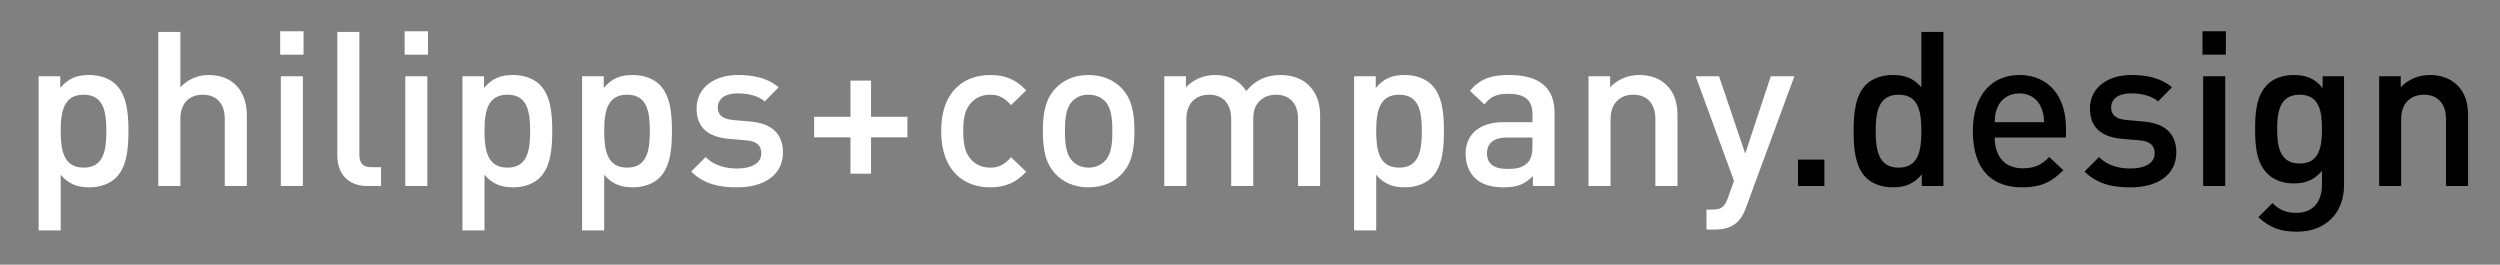
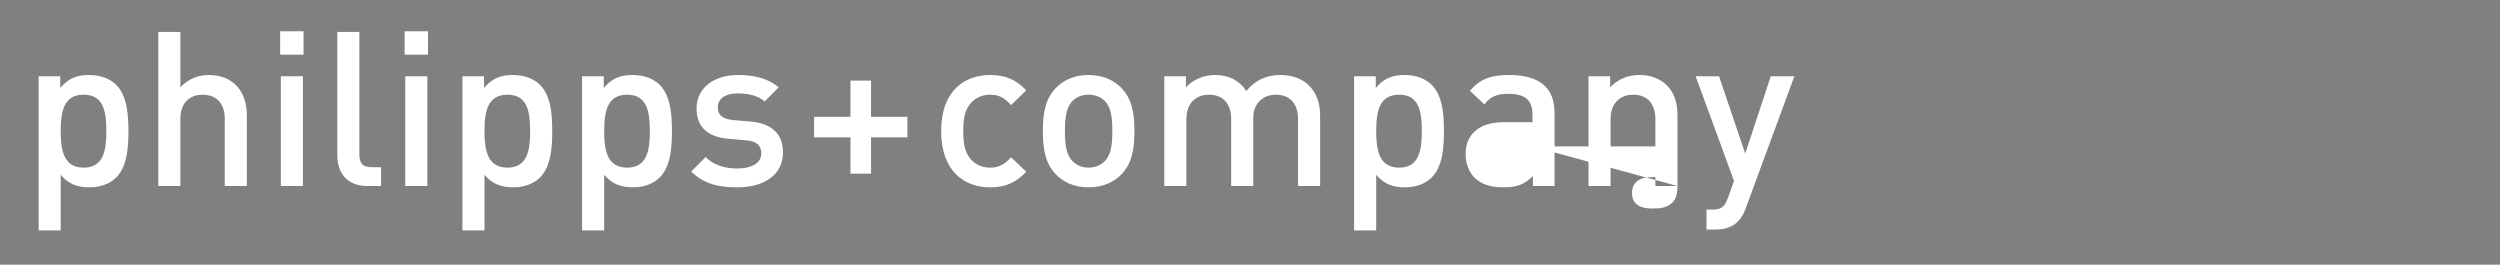
<svg xmlns="http://www.w3.org/2000/svg" xmlns:xlink="http://www.w3.org/1999/xlink" version="1.1" id="Ebene_1" x="0px" y="0px" width="444px" height="47px" viewBox="74.14 396.445 444 47" enable-background="new 74.14 396.445 444 47" xml:space="preserve">
  <rect x="74.14" y="396.445" width="444" height="47" fill="#808080" stroke="none" />
  <g>
    <g>
      <defs>
        <rect id="SVGID_1_" x="81" y="402" width="431.472" height="35.595" />
      </defs>
      <clipPath id="SVGID_2_">
        <use xlink:href="#SVGID_1_" overflow="visible" />
      </clipPath>
-       <path clip-path="url(#SVGID_2_)" fill="#FFFFFF" d="M392.818,409.993h-4.189l-4.539,13.727l-4.647-13.727h-4.152l6.805,18.568    l-1.075,3.037c-0.58,1.577-1.153,2.075-2.809,2.075h-1v3.535h1.577c1.501,0,2.921-0.346,3.999-1.421    c0.572-0.575,1.036-1.348,1.42-2.423L392.818,409.993z M372.06,429.482V417.03c0-2.19-0.461-4.037-1.962-5.498    c-1.154-1.116-2.806-1.768-4.806-1.768c-1.959,0-3.843,0.729-5.188,2.19v-1.962h-3.843v19.489h3.917v-11.875    c0-3,1.847-4.344,4.037-4.344s3.922,1.307,3.922,4.344v11.875H372.06L372.06,429.482z M346.305,422.449    c0,1.383-0.27,2.308-0.847,2.885c-1.037,1-2.149,1.111-3.651,1.111c-2.457,0-3.576-0.996-3.576-2.768    c0-1.769,1.194-2.806,3.501-2.806h4.573V422.449L346.305,422.449z M350.226,429.482v-13.029c0-4.423-2.691-6.688-8.033-6.688    c-3.23,0-5.148,0.651-6.996,2.805l2.576,2.423c1.075-1.385,2.112-1.884,4.268-1.884c3.037,0,4.266,1.191,4.266,3.652v1.382h-5.153    c-4.457,0-6.723,2.348-6.723,5.614c0,1.65,0.535,3.152,1.535,4.189c1.191,1.191,2.806,1.769,5.229,1.769    c2.424,0,3.769-0.576,5.188-2v1.768H350.226L350.226,429.482z M326.661,419.719c0,3.46-0.498,6.498-4.033,6.498    c-3.539,0-4.075-3.037-4.075-6.498s0.536-6.457,4.075-6.457C326.163,413.262,326.661,416.259,326.661,419.719 M330.582,419.719    c0-2.958-0.229-6.267-2.19-8.225c-1.075-1.079-2.806-1.729-4.768-1.729c-2.112,0-3.688,0.539-5.149,2.307v-2.079h-3.846v27.369    h3.924v-9.876c1.42,1.689,3.037,2.229,5.112,2.229c1.959,0,3.65-0.655,4.727-1.73    C330.354,426.025,330.582,422.681,330.582,419.719 M308.595,429.482V417.03c0-2.19-0.576-4.037-2.075-5.498    c-1.152-1.116-2.921-1.768-4.921-1.768c-2.574,0-4.535,0.921-6.112,2.843c-1.229-1.884-3.113-2.843-5.534-2.843    c-1.96,0-3.883,0.768-5.189,2.19v-1.962h-3.844v19.489h3.921v-11.875c0-3,1.844-4.344,4.035-4.344c2.19,0,3.921,1.307,3.921,4.344    v11.875h3.921v-12.07c0-2.805,1.921-4.148,4.036-4.148c2.189,0,3.921,1.307,3.921,4.344v11.875H308.595L308.595,429.482z     M271.692,419.719c0,2.116-0.152,4.152-1.345,5.344c-0.729,0.73-1.729,1.153-2.883,1.153c-1.154,0-2.114-0.423-2.845-1.153    c-1.191-1.191-1.345-3.229-1.345-5.344c0-2.112,0.153-4.15,1.345-5.341c0.729-0.73,1.69-1.116,2.845-1.116    c1.153,0,2.153,0.386,2.883,1.116C271.539,415.569,271.692,417.606,271.692,419.719 M275.613,419.719    c0-3.267-0.46-5.727-2.307-7.647c-1.268-1.307-3.188-2.307-5.842-2.307c-2.652,0-4.536,1-5.803,2.307    c-1.847,1.921-2.308,4.382-2.308,7.647c0,3.307,0.461,5.767,2.308,7.688c1.268,1.308,3.15,2.308,5.803,2.308    c2.653,0,4.575-1,5.842-2.308C275.153,425.486,275.613,423.026,275.613,419.719 M256.397,426.947l-2.69-2.576    c-1.23,1.345-2.191,1.847-3.729,1.847c-1.5,0-2.768-0.614-3.614-1.73c-0.844-1.074-1.151-2.498-1.151-4.767    c0-2.267,0.308-3.651,1.151-4.728c0.848-1.115,2.114-1.729,3.614-1.729c1.537,0,2.498,0.498,3.729,1.846l2.69-2.614    c-1.844-1.962-3.728-2.729-6.419-2.729c-4.382,0-8.687,2.65-8.687,9.955c0,7.304,4.305,9.996,8.687,9.996    C252.669,429.715,254.553,428.906,256.397,426.947 M235.293,420.835v-3.651h-6.457v-6.419h-3.653v6.419h-6.457v3.651h6.457v6.456    h3.653v-6.456H235.293z M213.191,423.524c0-3.457-2.152-5.188-5.805-5.494l-3.075-0.27c-2.077-0.195-2.69-1.079-2.69-2.232    c0-1.46,1.19-2.498,3.534-2.498c1.848,0,3.575,0.386,4.806,1.423l2.46-2.498c-1.808-1.576-4.305-2.19-7.227-2.19    c-4.074,0-7.342,2.153-7.342,5.958c0,3.419,2.114,5.075,5.767,5.381l3.113,0.27c1.885,0.154,2.614,0.997,2.614,2.305    c0,1.847-1.884,2.691-4.268,2.691c-1.921,0-4.035-0.423-5.612-2.037l-2.575,2.577c2.308,2.267,4.998,2.806,8.188,2.806    C209.731,429.715,213.191,427.599,213.191,423.524 M189.554,419.719c0,3.46-0.5,6.498-4.035,6.498    c-3.537,0-4.075-3.037-4.075-6.498s0.538-6.457,4.075-6.457C189.054,413.262,189.554,416.259,189.554,419.719 M193.475,419.719    c0-2.958-0.229-6.267-2.19-8.225c-1.077-1.079-2.808-1.729-4.769-1.729c-2.114,0-3.688,0.539-5.148,2.307v-2.079h-3.846v27.369    h3.921v-9.876c1.421,1.689,3.036,2.229,5.112,2.229c1.96,0,3.651-0.655,4.729-1.73    C193.245,426.025,193.475,422.681,193.475,419.719 M168.297,419.719c0,3.46-0.5,6.498-4.036,6.498    c-3.537,0-4.075-3.037-4.075-6.498s0.538-6.457,4.075-6.457C167.797,413.262,168.297,416.259,168.297,419.719 M172.218,419.719    c0-2.958-0.23-6.267-2.191-8.225c-1.076-1.079-2.807-1.729-4.768-1.729c-2.114,0-3.689,0.539-5.149,2.307v-2.079h-3.844v27.369    h3.921v-9.876c1.421,1.689,3.036,2.229,5.112,2.229c1.96,0,3.651-0.655,4.728-1.73    C171.987,426.025,172.218,422.681,172.218,419.719 M150.038,409.993h-3.921v19.489h3.921V409.993z M150.153,402h-4.15v4.15h4.15    V402z M141.812,429.482v-3.344h-1.729c-1.577,0-2.116-0.769-2.116-2.268v-21.758h-3.919v21.988c0,2.883,1.614,5.381,5.342,5.381    H141.812L141.812,429.482z M127.936,409.993h-3.921v19.489h3.921V409.993z M128.05,402h-4.151v4.15h4.151V402z M117.979,429.482    v-12.568c0-4.228-2.421-7.148-6.766-7.148c-1.921,0-3.691,0.729-5.036,2.19v-9.842h-3.921v27.369h3.921v-11.954    c0-2.921,1.768-4.266,3.959-4.266s3.921,1.307,3.921,4.266v11.954L117.979,429.482L117.979,429.482z M93.031,419.719    c0,3.46-0.5,6.498-4.035,6.498c-3.537,0-4.075-3.037-4.075-6.498s0.538-6.457,4.075-6.457    C92.531,413.262,93.031,416.259,93.031,419.719 M96.952,419.719c0-2.958-0.23-6.267-2.191-8.225    c-1.077-1.079-2.807-1.729-4.766-1.729c-2.114,0-3.691,0.539-5.151,2.307v-2.079H81v27.369h3.921v-9.876    c1.421,1.689,3.038,2.229,5.112,2.229c1.96,0,3.65-0.655,4.728-1.73C96.722,426.025,96.952,422.681,96.952,419.719" />
+       <path clip-path="url(#SVGID_2_)" fill="#FFFFFF" d="M392.818,409.993h-4.189l-4.539,13.727l-4.647-13.727h-4.152l6.805,18.568    l-1.075,3.037c-0.58,1.577-1.153,2.075-2.809,2.075h-1v3.535h1.577c1.501,0,2.921-0.346,3.999-1.421    c0.572-0.575,1.036-1.348,1.42-2.423L392.818,409.993z M372.06,429.482V417.03c0-2.19-0.461-4.037-1.962-5.498    c-1.154-1.116-2.806-1.768-4.806-1.768c-1.959,0-3.843,0.729-5.188,2.19v-1.962h-3.843v19.489h3.917v-11.875    c0-3,1.847-4.344,4.037-4.344s3.922,1.307,3.922,4.344v11.875H372.06L372.06,429.482z c0,1.383-0.27,2.308-0.847,2.885c-1.037,1-2.149,1.111-3.651,1.111c-2.457,0-3.576-0.996-3.576-2.768    c0-1.769,1.194-2.806,3.501-2.806h4.573V422.449L346.305,422.449z M350.226,429.482v-13.029c0-4.423-2.691-6.688-8.033-6.688    c-3.23,0-5.148,0.651-6.996,2.805l2.576,2.423c1.075-1.385,2.112-1.884,4.268-1.884c3.037,0,4.266,1.191,4.266,3.652v1.382h-5.153    c-4.457,0-6.723,2.348-6.723,5.614c0,1.65,0.535,3.152,1.535,4.189c1.191,1.191,2.806,1.769,5.229,1.769    c2.424,0,3.769-0.576,5.188-2v1.768H350.226L350.226,429.482z M326.661,419.719c0,3.46-0.498,6.498-4.033,6.498    c-3.539,0-4.075-3.037-4.075-6.498s0.536-6.457,4.075-6.457C326.163,413.262,326.661,416.259,326.661,419.719 M330.582,419.719    c0-2.958-0.229-6.267-2.19-8.225c-1.075-1.079-2.806-1.729-4.768-1.729c-2.112,0-3.688,0.539-5.149,2.307v-2.079h-3.846v27.369    h3.924v-9.876c1.42,1.689,3.037,2.229,5.112,2.229c1.959,0,3.65-0.655,4.727-1.73    C330.354,426.025,330.582,422.681,330.582,419.719 M308.595,429.482V417.03c0-2.19-0.576-4.037-2.075-5.498    c-1.152-1.116-2.921-1.768-4.921-1.768c-2.574,0-4.535,0.921-6.112,2.843c-1.229-1.884-3.113-2.843-5.534-2.843    c-1.96,0-3.883,0.768-5.189,2.19v-1.962h-3.844v19.489h3.921v-11.875c0-3,1.844-4.344,4.035-4.344c2.19,0,3.921,1.307,3.921,4.344    v11.875h3.921v-12.07c0-2.805,1.921-4.148,4.036-4.148c2.189,0,3.921,1.307,3.921,4.344v11.875H308.595L308.595,429.482z     M271.692,419.719c0,2.116-0.152,4.152-1.345,5.344c-0.729,0.73-1.729,1.153-2.883,1.153c-1.154,0-2.114-0.423-2.845-1.153    c-1.191-1.191-1.345-3.229-1.345-5.344c0-2.112,0.153-4.15,1.345-5.341c0.729-0.73,1.69-1.116,2.845-1.116    c1.153,0,2.153,0.386,2.883,1.116C271.539,415.569,271.692,417.606,271.692,419.719 M275.613,419.719    c0-3.267-0.46-5.727-2.307-7.647c-1.268-1.307-3.188-2.307-5.842-2.307c-2.652,0-4.536,1-5.803,2.307    c-1.847,1.921-2.308,4.382-2.308,7.647c0,3.307,0.461,5.767,2.308,7.688c1.268,1.308,3.15,2.308,5.803,2.308    c2.653,0,4.575-1,5.842-2.308C275.153,425.486,275.613,423.026,275.613,419.719 M256.397,426.947l-2.69-2.576    c-1.23,1.345-2.191,1.847-3.729,1.847c-1.5,0-2.768-0.614-3.614-1.73c-0.844-1.074-1.151-2.498-1.151-4.767    c0-2.267,0.308-3.651,1.151-4.728c0.848-1.115,2.114-1.729,3.614-1.729c1.537,0,2.498,0.498,3.729,1.846l2.69-2.614    c-1.844-1.962-3.728-2.729-6.419-2.729c-4.382,0-8.687,2.65-8.687,9.955c0,7.304,4.305,9.996,8.687,9.996    C252.669,429.715,254.553,428.906,256.397,426.947 M235.293,420.835v-3.651h-6.457v-6.419h-3.653v6.419h-6.457v3.651h6.457v6.456    h3.653v-6.456H235.293z M213.191,423.524c0-3.457-2.152-5.188-5.805-5.494l-3.075-0.27c-2.077-0.195-2.69-1.079-2.69-2.232    c0-1.46,1.19-2.498,3.534-2.498c1.848,0,3.575,0.386,4.806,1.423l2.46-2.498c-1.808-1.576-4.305-2.19-7.227-2.19    c-4.074,0-7.342,2.153-7.342,5.958c0,3.419,2.114,5.075,5.767,5.381l3.113,0.27c1.885,0.154,2.614,0.997,2.614,2.305    c0,1.847-1.884,2.691-4.268,2.691c-1.921,0-4.035-0.423-5.612-2.037l-2.575,2.577c2.308,2.267,4.998,2.806,8.188,2.806    C209.731,429.715,213.191,427.599,213.191,423.524 M189.554,419.719c0,3.46-0.5,6.498-4.035,6.498    c-3.537,0-4.075-3.037-4.075-6.498s0.538-6.457,4.075-6.457C189.054,413.262,189.554,416.259,189.554,419.719 M193.475,419.719    c0-2.958-0.229-6.267-2.19-8.225c-1.077-1.079-2.808-1.729-4.769-1.729c-2.114,0-3.688,0.539-5.148,2.307v-2.079h-3.846v27.369    h3.921v-9.876c1.421,1.689,3.036,2.229,5.112,2.229c1.96,0,3.651-0.655,4.729-1.73    C193.245,426.025,193.475,422.681,193.475,419.719 M168.297,419.719c0,3.46-0.5,6.498-4.036,6.498    c-3.537,0-4.075-3.037-4.075-6.498s0.538-6.457,4.075-6.457C167.797,413.262,168.297,416.259,168.297,419.719 M172.218,419.719    c0-2.958-0.23-6.267-2.191-8.225c-1.076-1.079-2.807-1.729-4.768-1.729c-2.114,0-3.689,0.539-5.149,2.307v-2.079h-3.844v27.369    h3.921v-9.876c1.421,1.689,3.036,2.229,5.112,2.229c1.96,0,3.651-0.655,4.728-1.73    C171.987,426.025,172.218,422.681,172.218,419.719 M150.038,409.993h-3.921v19.489h3.921V409.993z M150.153,402h-4.15v4.15h4.15    V402z M141.812,429.482v-3.344h-1.729c-1.577,0-2.116-0.769-2.116-2.268v-21.758h-3.919v21.988c0,2.883,1.614,5.381,5.342,5.381    H141.812L141.812,429.482z M127.936,409.993h-3.921v19.489h3.921V409.993z M128.05,402h-4.151v4.15h4.151V402z M117.979,429.482    v-12.568c0-4.228-2.421-7.148-6.766-7.148c-1.921,0-3.691,0.729-5.036,2.19v-9.842h-3.921v27.369h3.921v-11.954    c0-2.921,1.768-4.266,3.959-4.266s3.921,1.307,3.921,4.266v11.954L117.979,429.482L117.979,429.482z M93.031,419.719    c0,3.46-0.5,6.498-4.035,6.498c-3.537,0-4.075-3.037-4.075-6.498s0.538-6.457,4.075-6.457    C92.531,413.262,93.031,416.259,93.031,419.719 M96.952,419.719c0-2.958-0.23-6.267-2.191-8.225    c-1.077-1.079-2.807-1.729-4.766-1.729c-2.114,0-3.691,0.539-5.151,2.307v-2.079H81v27.369h3.921v-9.876    c1.421,1.689,3.038,2.229,5.112,2.229c1.96,0,3.65-0.655,4.728-1.73C96.722,426.025,96.952,422.681,96.952,419.719" />
    </g>
    <g>
      <defs>
-         <rect id="SVGID_3_" x="81" y="402" width="431.472" height="35.595" />
-       </defs>
+         </defs>
      <clipPath id="SVGID_4_">
        <use xlink:href="#SVGID_3_" overflow="visible" />
      </clipPath>
-       <path clip-path="url(#SVGID_4_)" d="M512.472,429.482V417.03c0-2.19-0.464-4.037-1.962-5.498c-1.153-1.116-2.81-1.768-4.806-1.768    c-1.963,0-3.847,0.729-5.19,2.19v-1.962h-3.842v19.489h3.917v-11.875c0-3,1.85-4.344,4.041-4.344c2.189,0,3.918,1.307,3.918,4.344    v11.875H512.472L512.472,429.482z M486.522,419.374c0,3.075-0.423,6.112-3.959,6.112c-3.535,0-3.999-3.037-3.999-6.112    c0-3.074,0.464-6.111,3.999-6.111C486.1,413.262,486.522,416.3,486.522,419.374 M490.443,429.37v-19.377h-3.805v2.079    c-1.461-1.768-3.037-2.307-5.112-2.307c-1.959,0-3.614,0.614-4.688,1.688c-1.885,1.885-2.19,4.614-2.19,7.92    c0,3.308,0.307,6.034,2.19,7.917c1.074,1.078,2.688,1.73,4.647,1.73c2,0,3.617-0.54,5.037-2.229v2.497    c0,2.614-1.27,4.958-4.573,4.958c-1.925,0-3-0.575-4.23-1.729l-2.498,2.497c2.041,1.885,3.925,2.577,6.88,2.577    C487.294,437.594,490.443,434.135,490.443,429.37 M469.34,409.993h-3.921v19.489h3.921V409.993z M469.455,402h-4.152v4.15h4.152    V402z M460.654,423.524c0-3.457-2.156-5.188-5.808-5.494l-3.071-0.27c-2.079-0.195-2.693-1.079-2.693-2.232    c0-1.46,1.191-2.498,3.536-2.498c1.847,0,3.576,0.386,4.806,1.423l2.461-2.498c-1.811-1.576-4.309-2.19-7.229-2.19    c-4.074,0-7.341,2.153-7.341,5.958c0,3.419,2.113,5.075,5.765,5.381l3.115,0.27c1.884,0.154,2.614,0.997,2.614,2.305    c0,1.847-1.884,2.691-4.271,2.691c-1.918,0-4.032-0.423-5.609-2.037l-2.573,2.577c2.308,2.267,4.996,2.806,8.184,2.806    C457.194,429.715,460.654,427.599,460.654,423.524 M437.169,418.142h-8.765c0.038-1.191,0.116-1.769,0.498-2.651    c0.614-1.461,2.041-2.461,3.884-2.461c1.844,0,3.229,1,3.844,2.461C437.016,416.375,437.132,416.951,437.169,418.142     M441.053,420.873v-1.729c0-5.535-3.037-9.378-8.267-9.378c-4.995,0-8.266,3.65-8.266,9.955c0,7.419,3.884,9.996,8.764,9.996    c3.424,0,5.308-1.037,7.304-3.037l-2.498-2.346c-1.382,1.383-2.535,2-4.727,2c-3.19,0-4.959-2.115-4.959-5.46L441.053,420.873    L441.053,420.873z M415.376,419.719c0,3.46-0.502,6.498-4.041,6.498c-3.535,0-4.074-3.037-4.074-6.498s0.539-6.457,4.074-6.457    C414.874,413.262,415.376,416.259,415.376,419.719 M419.294,429.482v-27.369h-3.918v9.842c-1.427-1.692-3.037-2.19-5.112-2.19    c-1.962,0-3.654,0.651-4.729,1.729c-1.959,1.958-2.191,5.267-2.191,8.225c0,2.962,0.232,6.306,2.191,8.265    c1.074,1.075,2.805,1.73,4.764,1.73c2.116,0,3.692-0.539,5.153-2.308v2.074h3.842V429.482z M398.152,424.794h-4.688v4.688h4.688    V424.794z" />
    </g>
  </g>
</svg>